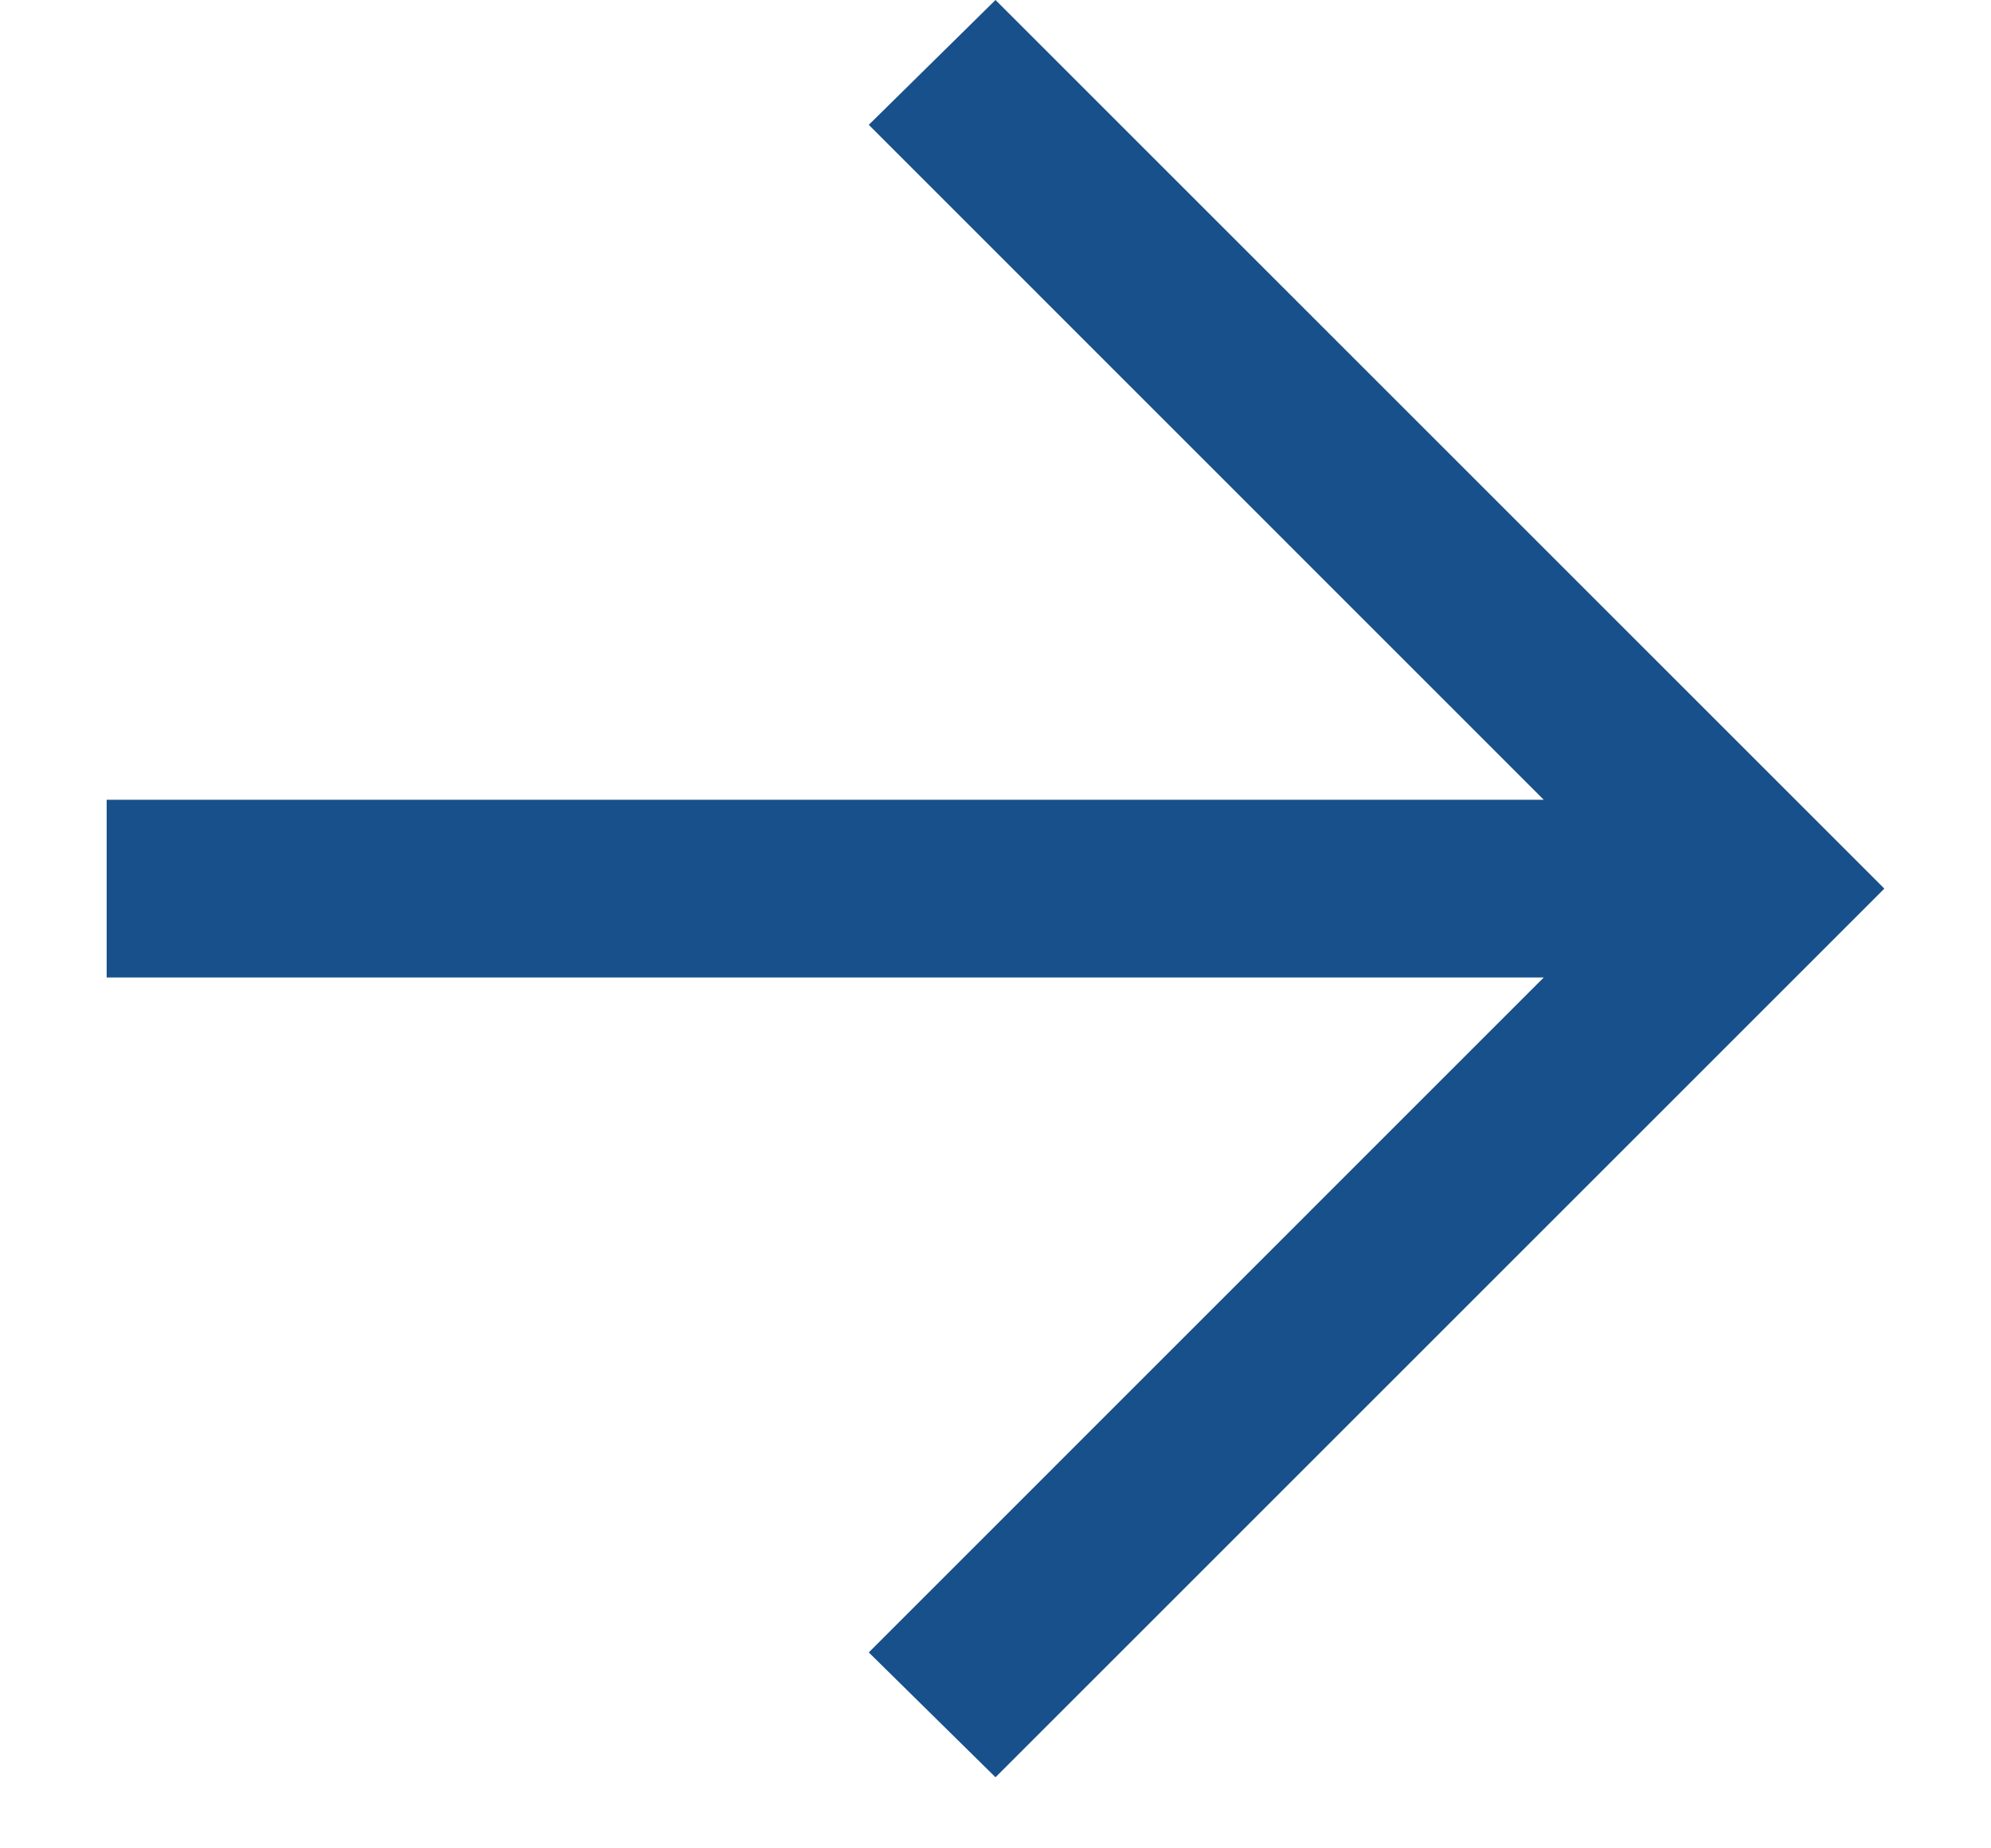
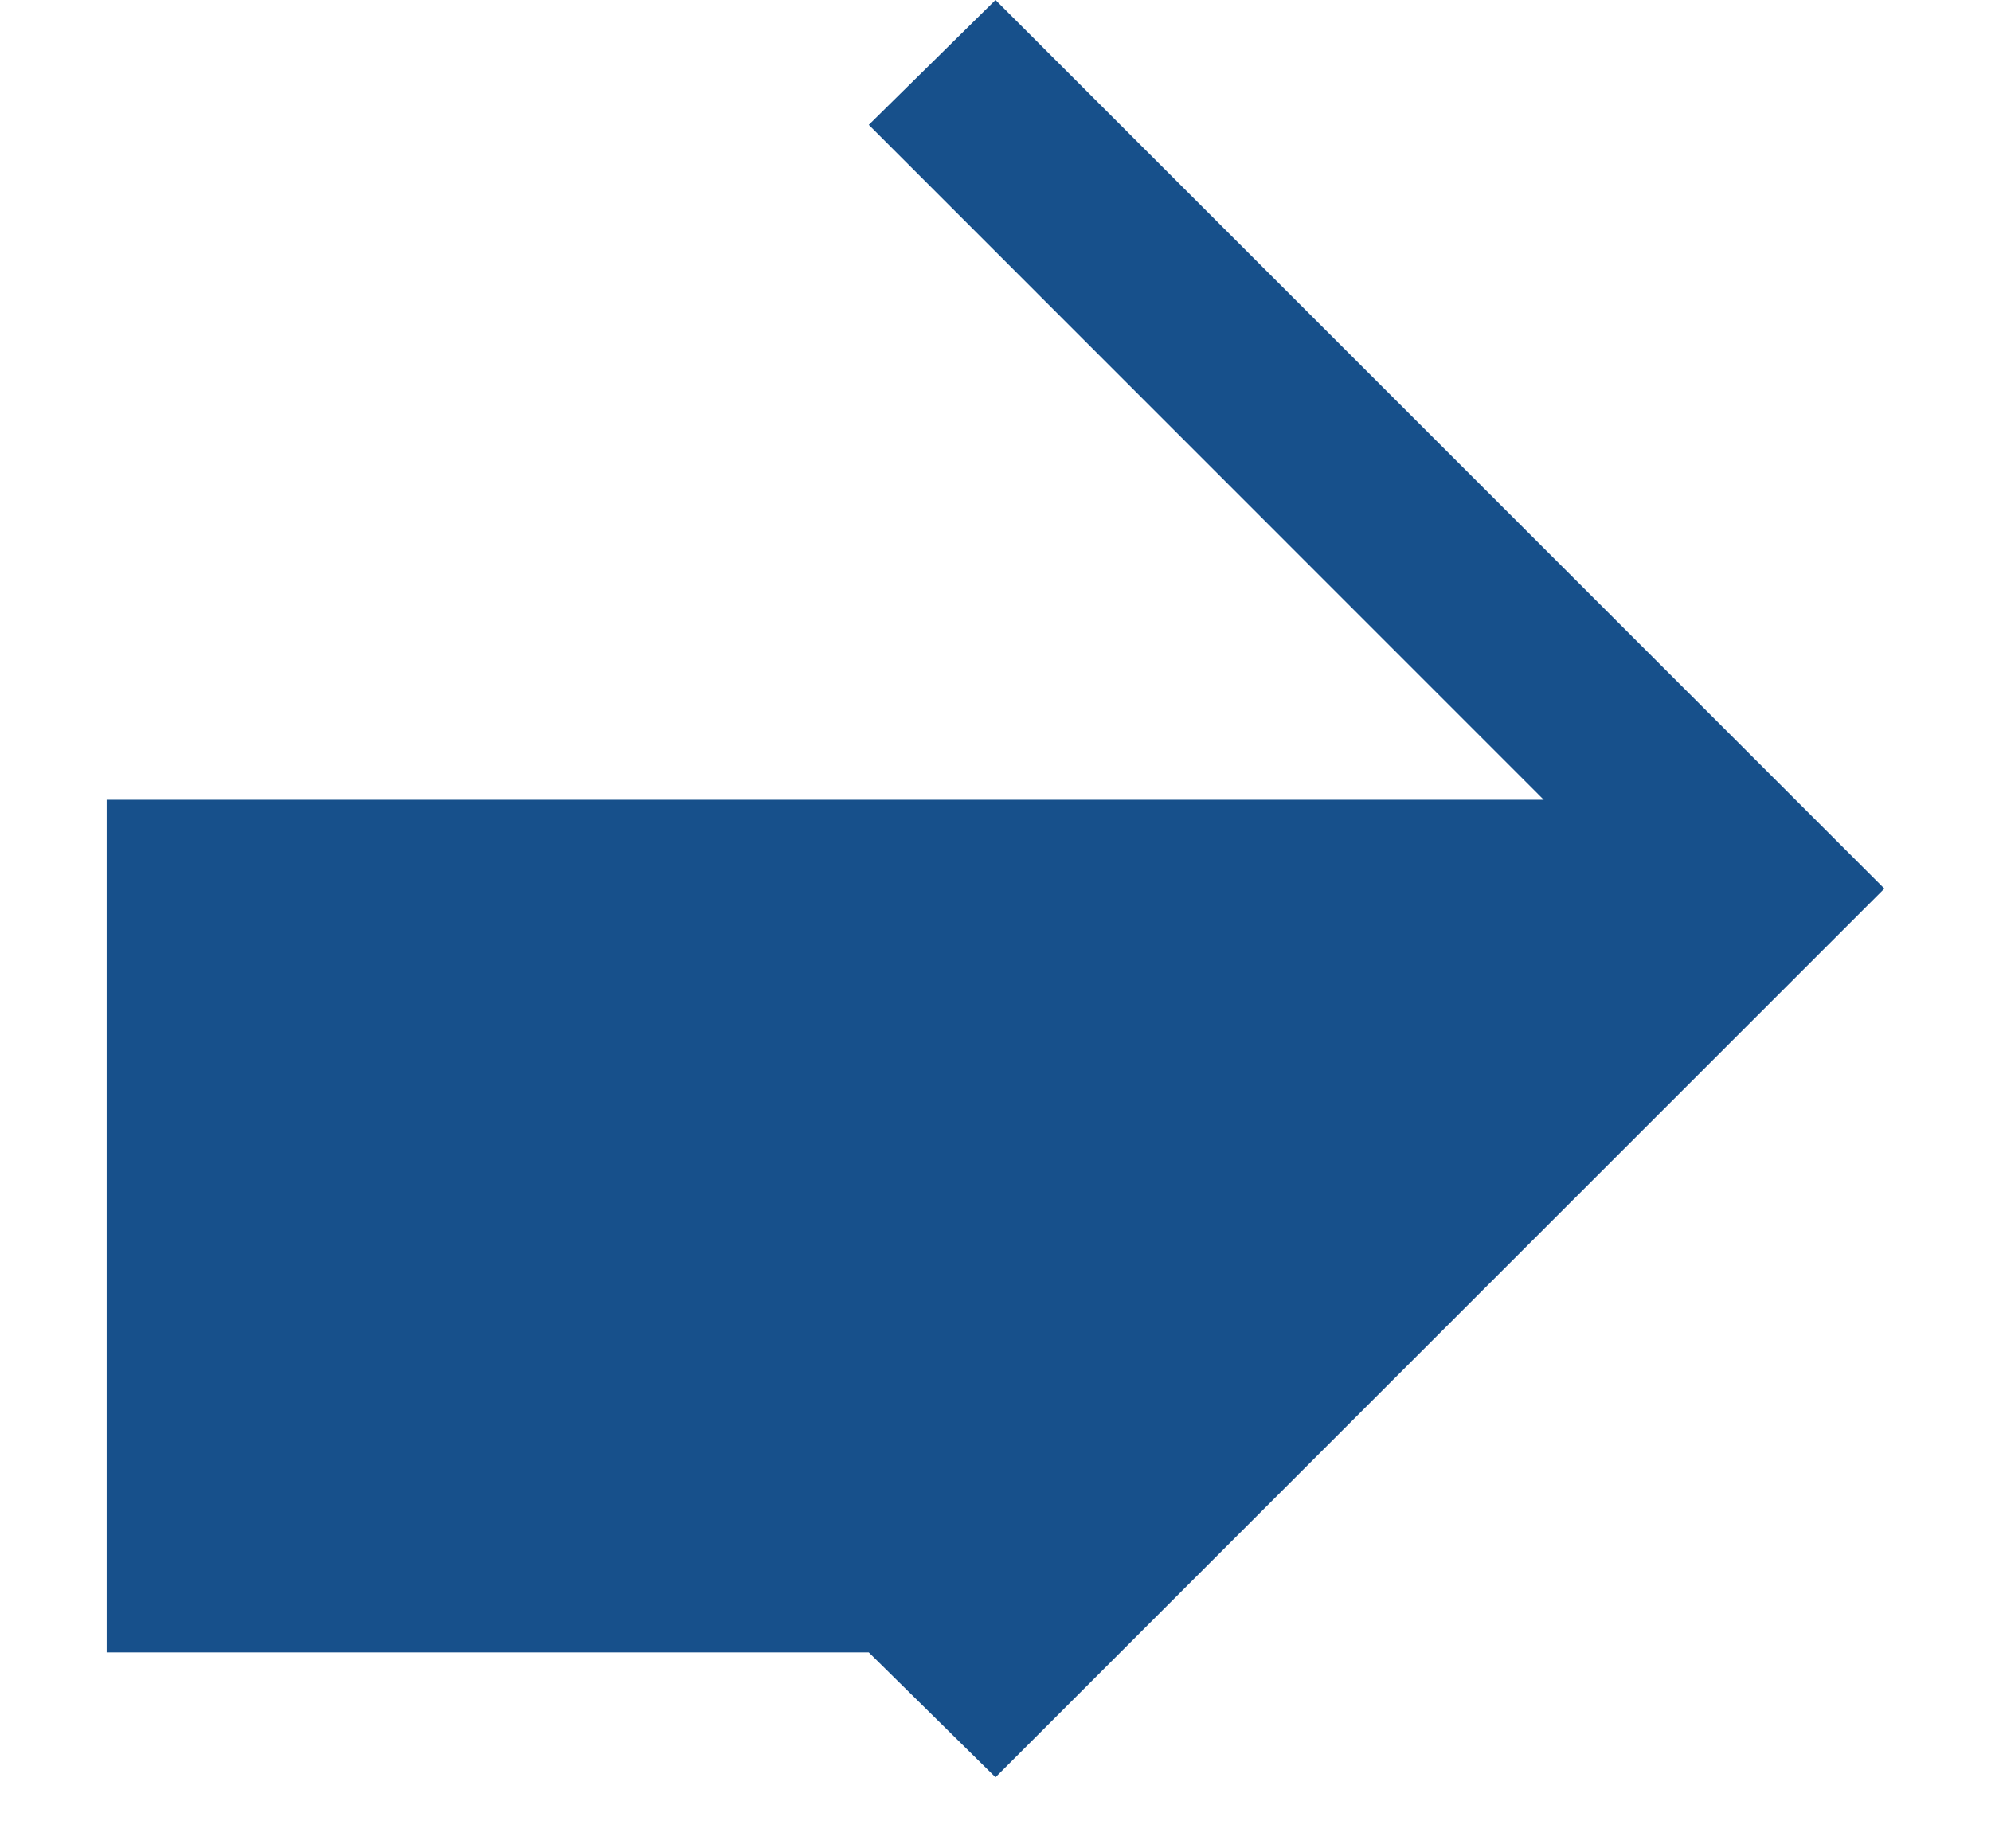
<svg xmlns="http://www.w3.org/2000/svg" width="14" height="13" viewBox="0 0 14 13" fill="none">
-   <path d="M13.25 6.25L7 12.5L6.109 11.622L10.855 6.875H0.75V5.625H10.855L6.109 0.878L7 0L13.25 6.25Z" fill="#17508B" />
+   <path d="M13.25 6.25L7 12.5L6.109 11.622H0.75V5.625H10.855L6.109 0.878L7 0L13.25 6.25Z" fill="#17508B" />
</svg>